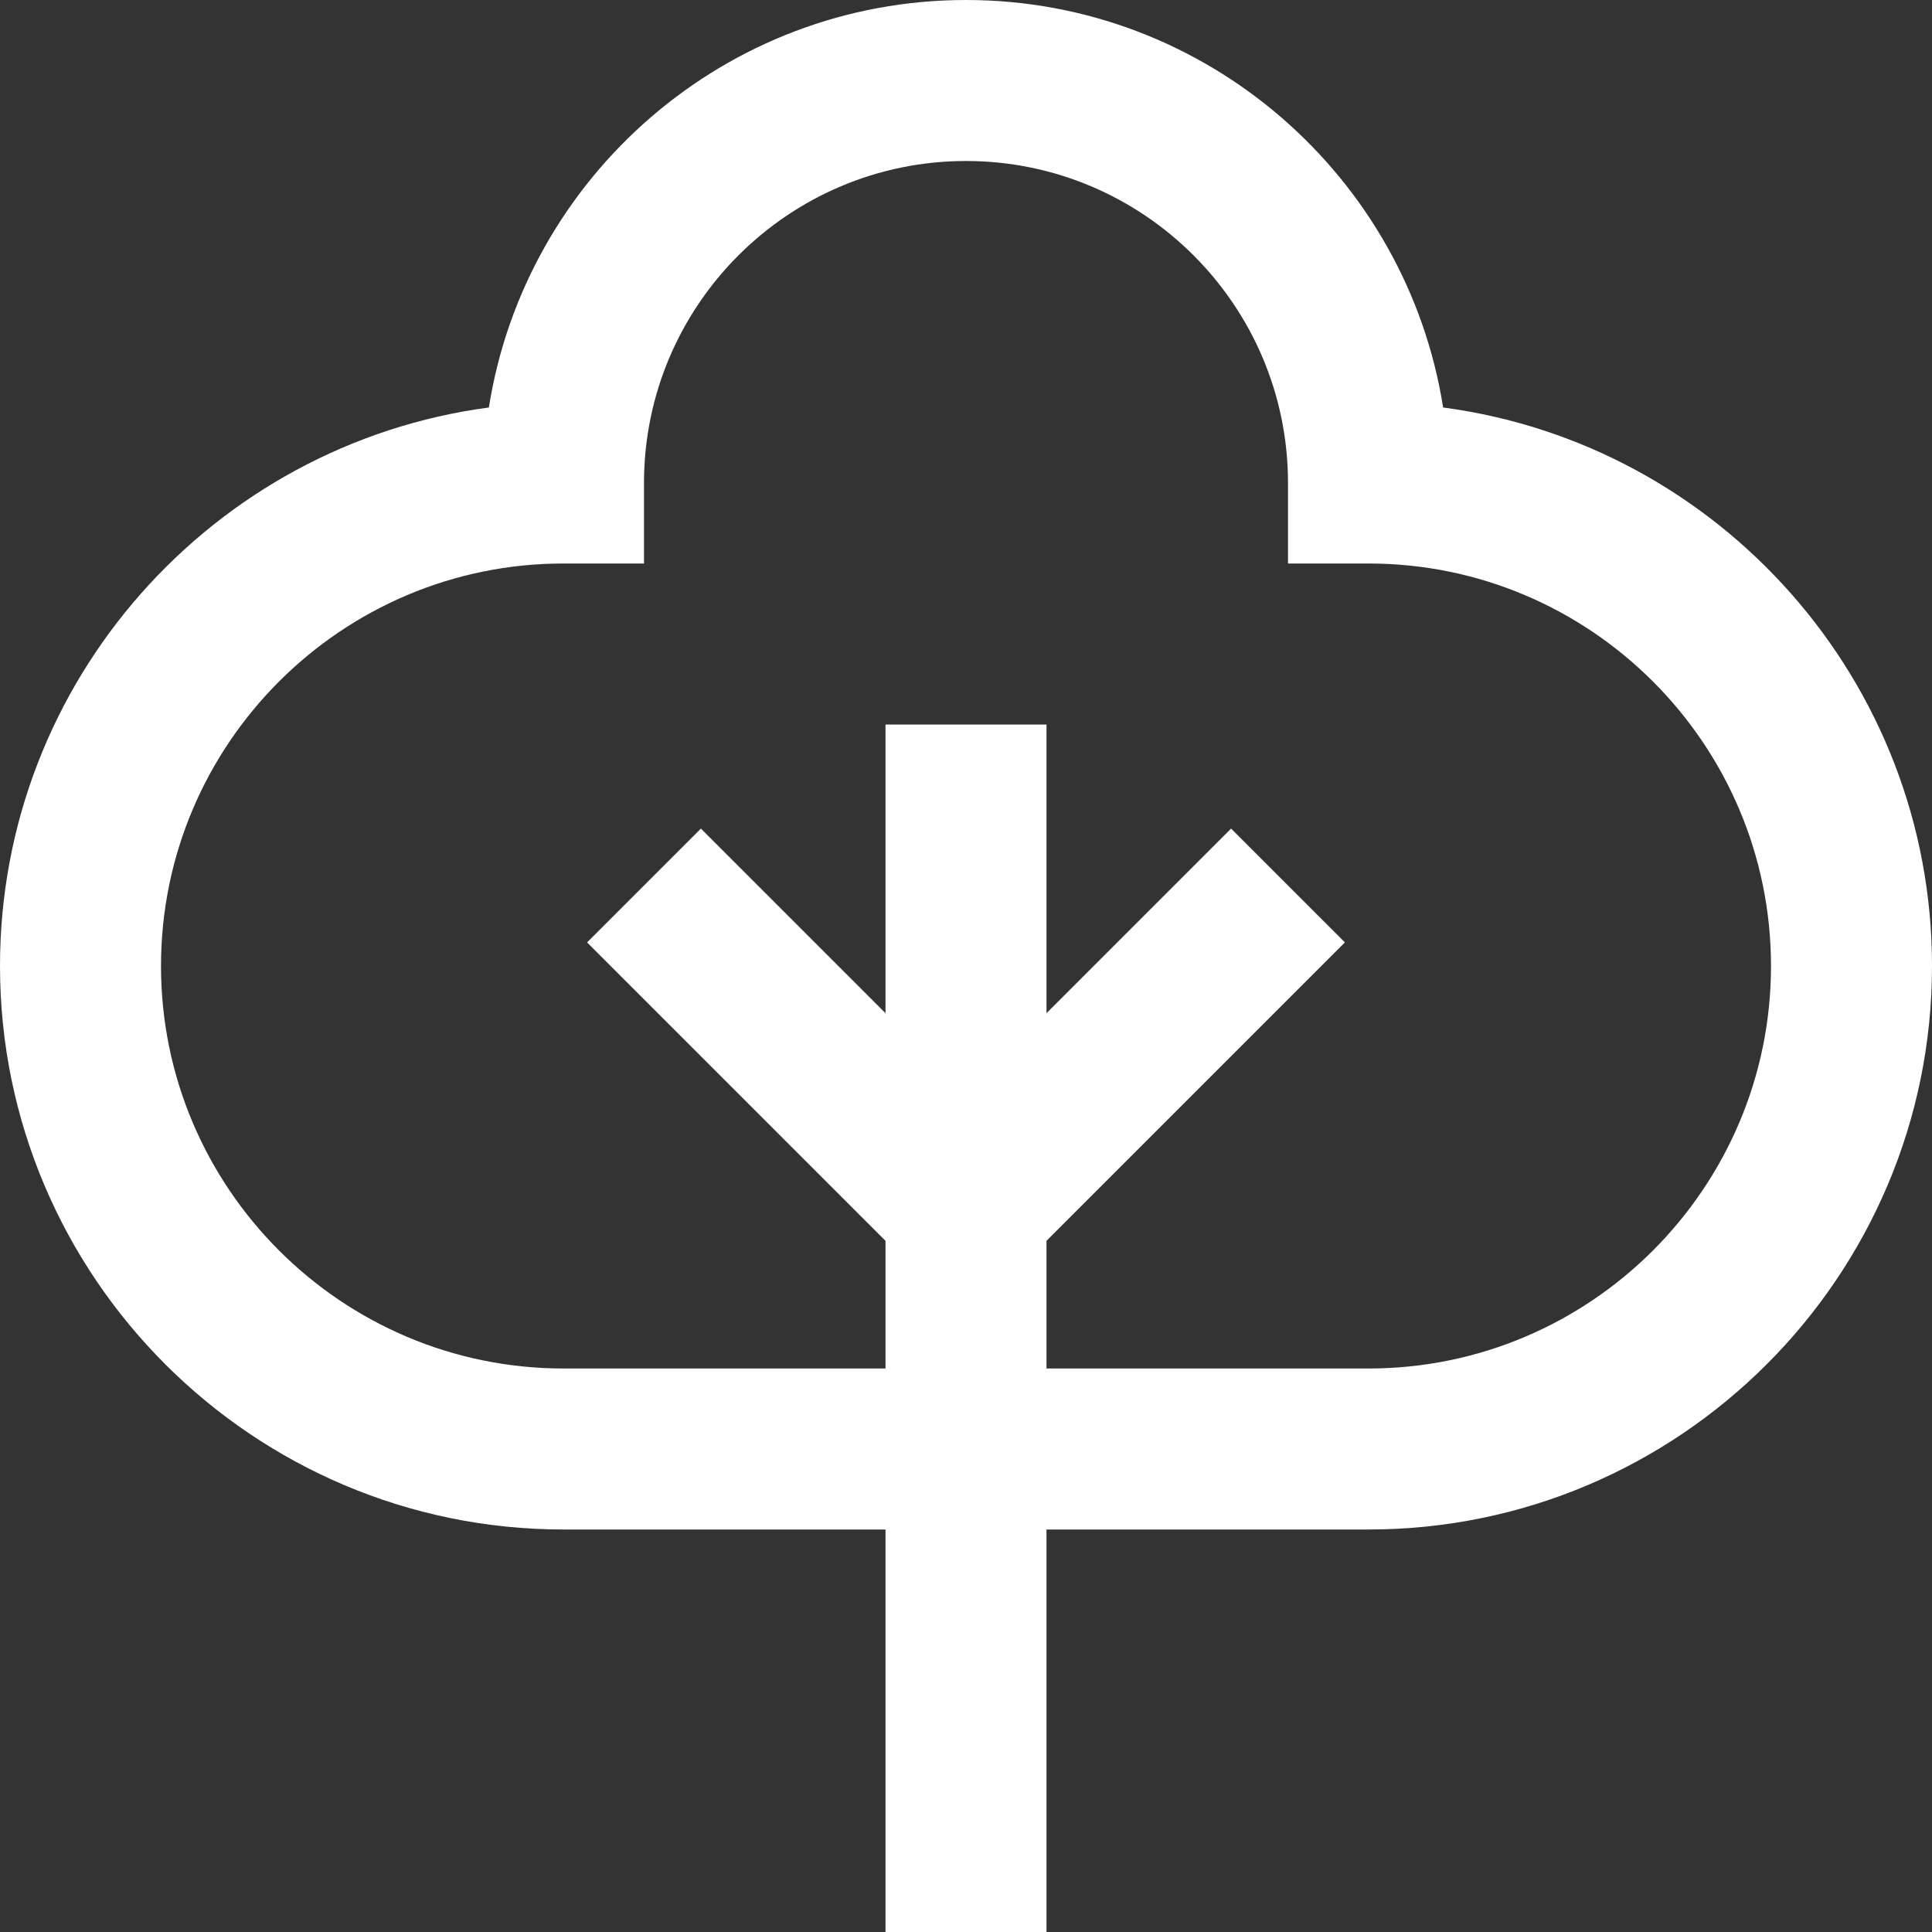
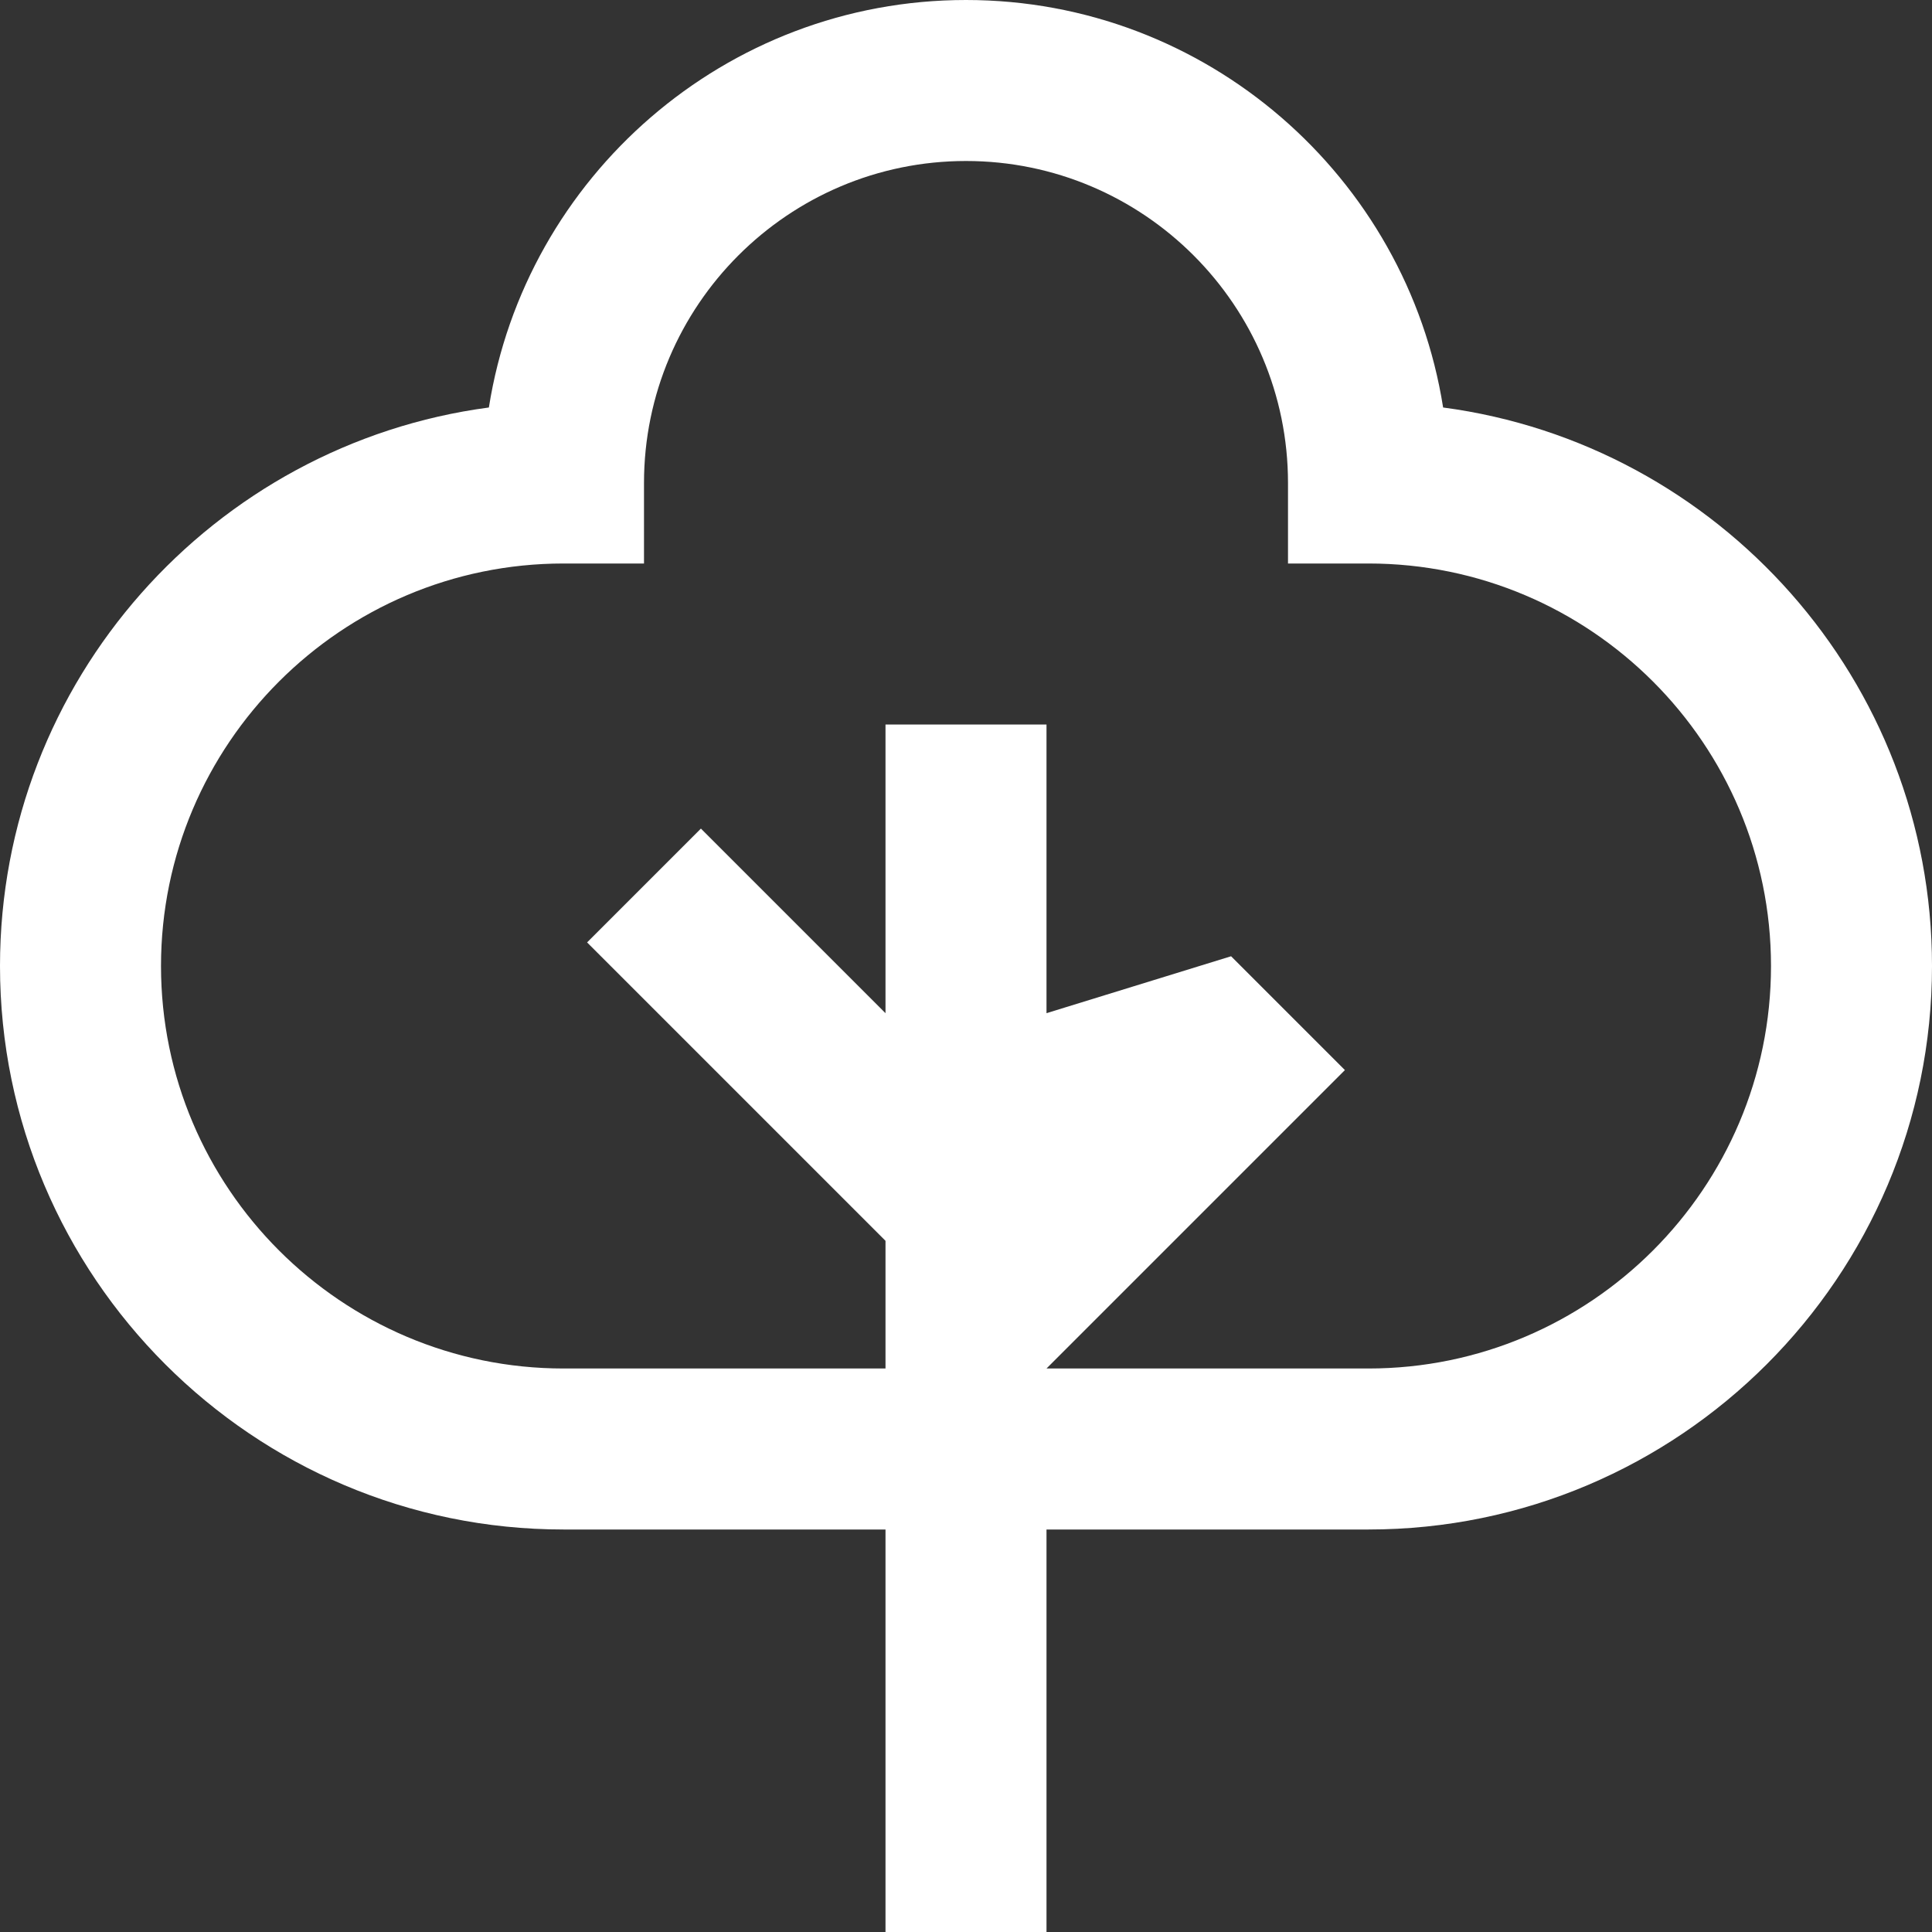
<svg xmlns="http://www.w3.org/2000/svg" version="1.1" width="512" height="512" x="0" y="0" viewBox="0 0 24 24" style="enable-background:new 0 0 512 512" xml:space="preserve">
  <rect x="0" y="0" width="24" height="24" fill="#333333" stroke="none" />
  <g>
-     <path d="M17.927 5.062C17.475 2.198 14.989 0 12 0S6.525 2.197 6.073 5.062C2.65 5.516 0 8.455 0 12c0 3.859 3.14 7 7 7h4v5h2v-5h4c3.86 0 7-3.141 7-7 0-3.546-2.65-6.484-6.073-6.938ZM17 17h-4v-1.586l3.707-3.707-1.414-1.414L13 12.586V9h-2v3.586l-2.293-2.293-1.414 1.414L11 15.414V17H7c-2.757 0-5-2.243-5-5s2.243-5 5-5h1V6c0-2.206 1.794-4 4-4s4 1.794 4 4v1h1c2.757 0 5 2.243 5 5s-2.243 5-5 5Z" fill="#ffffff" opacity="1" data-original="#000000" />
+     <path d="M17.927 5.062C17.475 2.198 14.989 0 12 0S6.525 2.197 6.073 5.062C2.65 5.516 0 8.455 0 12c0 3.859 3.14 7 7 7h4v5h2v-5h4c3.86 0 7-3.141 7-7 0-3.546-2.65-6.484-6.073-6.938ZM17 17h-4l3.707-3.707-1.414-1.414L13 12.586V9h-2v3.586l-2.293-2.293-1.414 1.414L11 15.414V17H7c-2.757 0-5-2.243-5-5s2.243-5 5-5h1V6c0-2.206 1.794-4 4-4s4 1.794 4 4v1h1c2.757 0 5 2.243 5 5s-2.243 5-5 5Z" fill="#ffffff" opacity="1" data-original="#000000" />
  </g>
</svg>